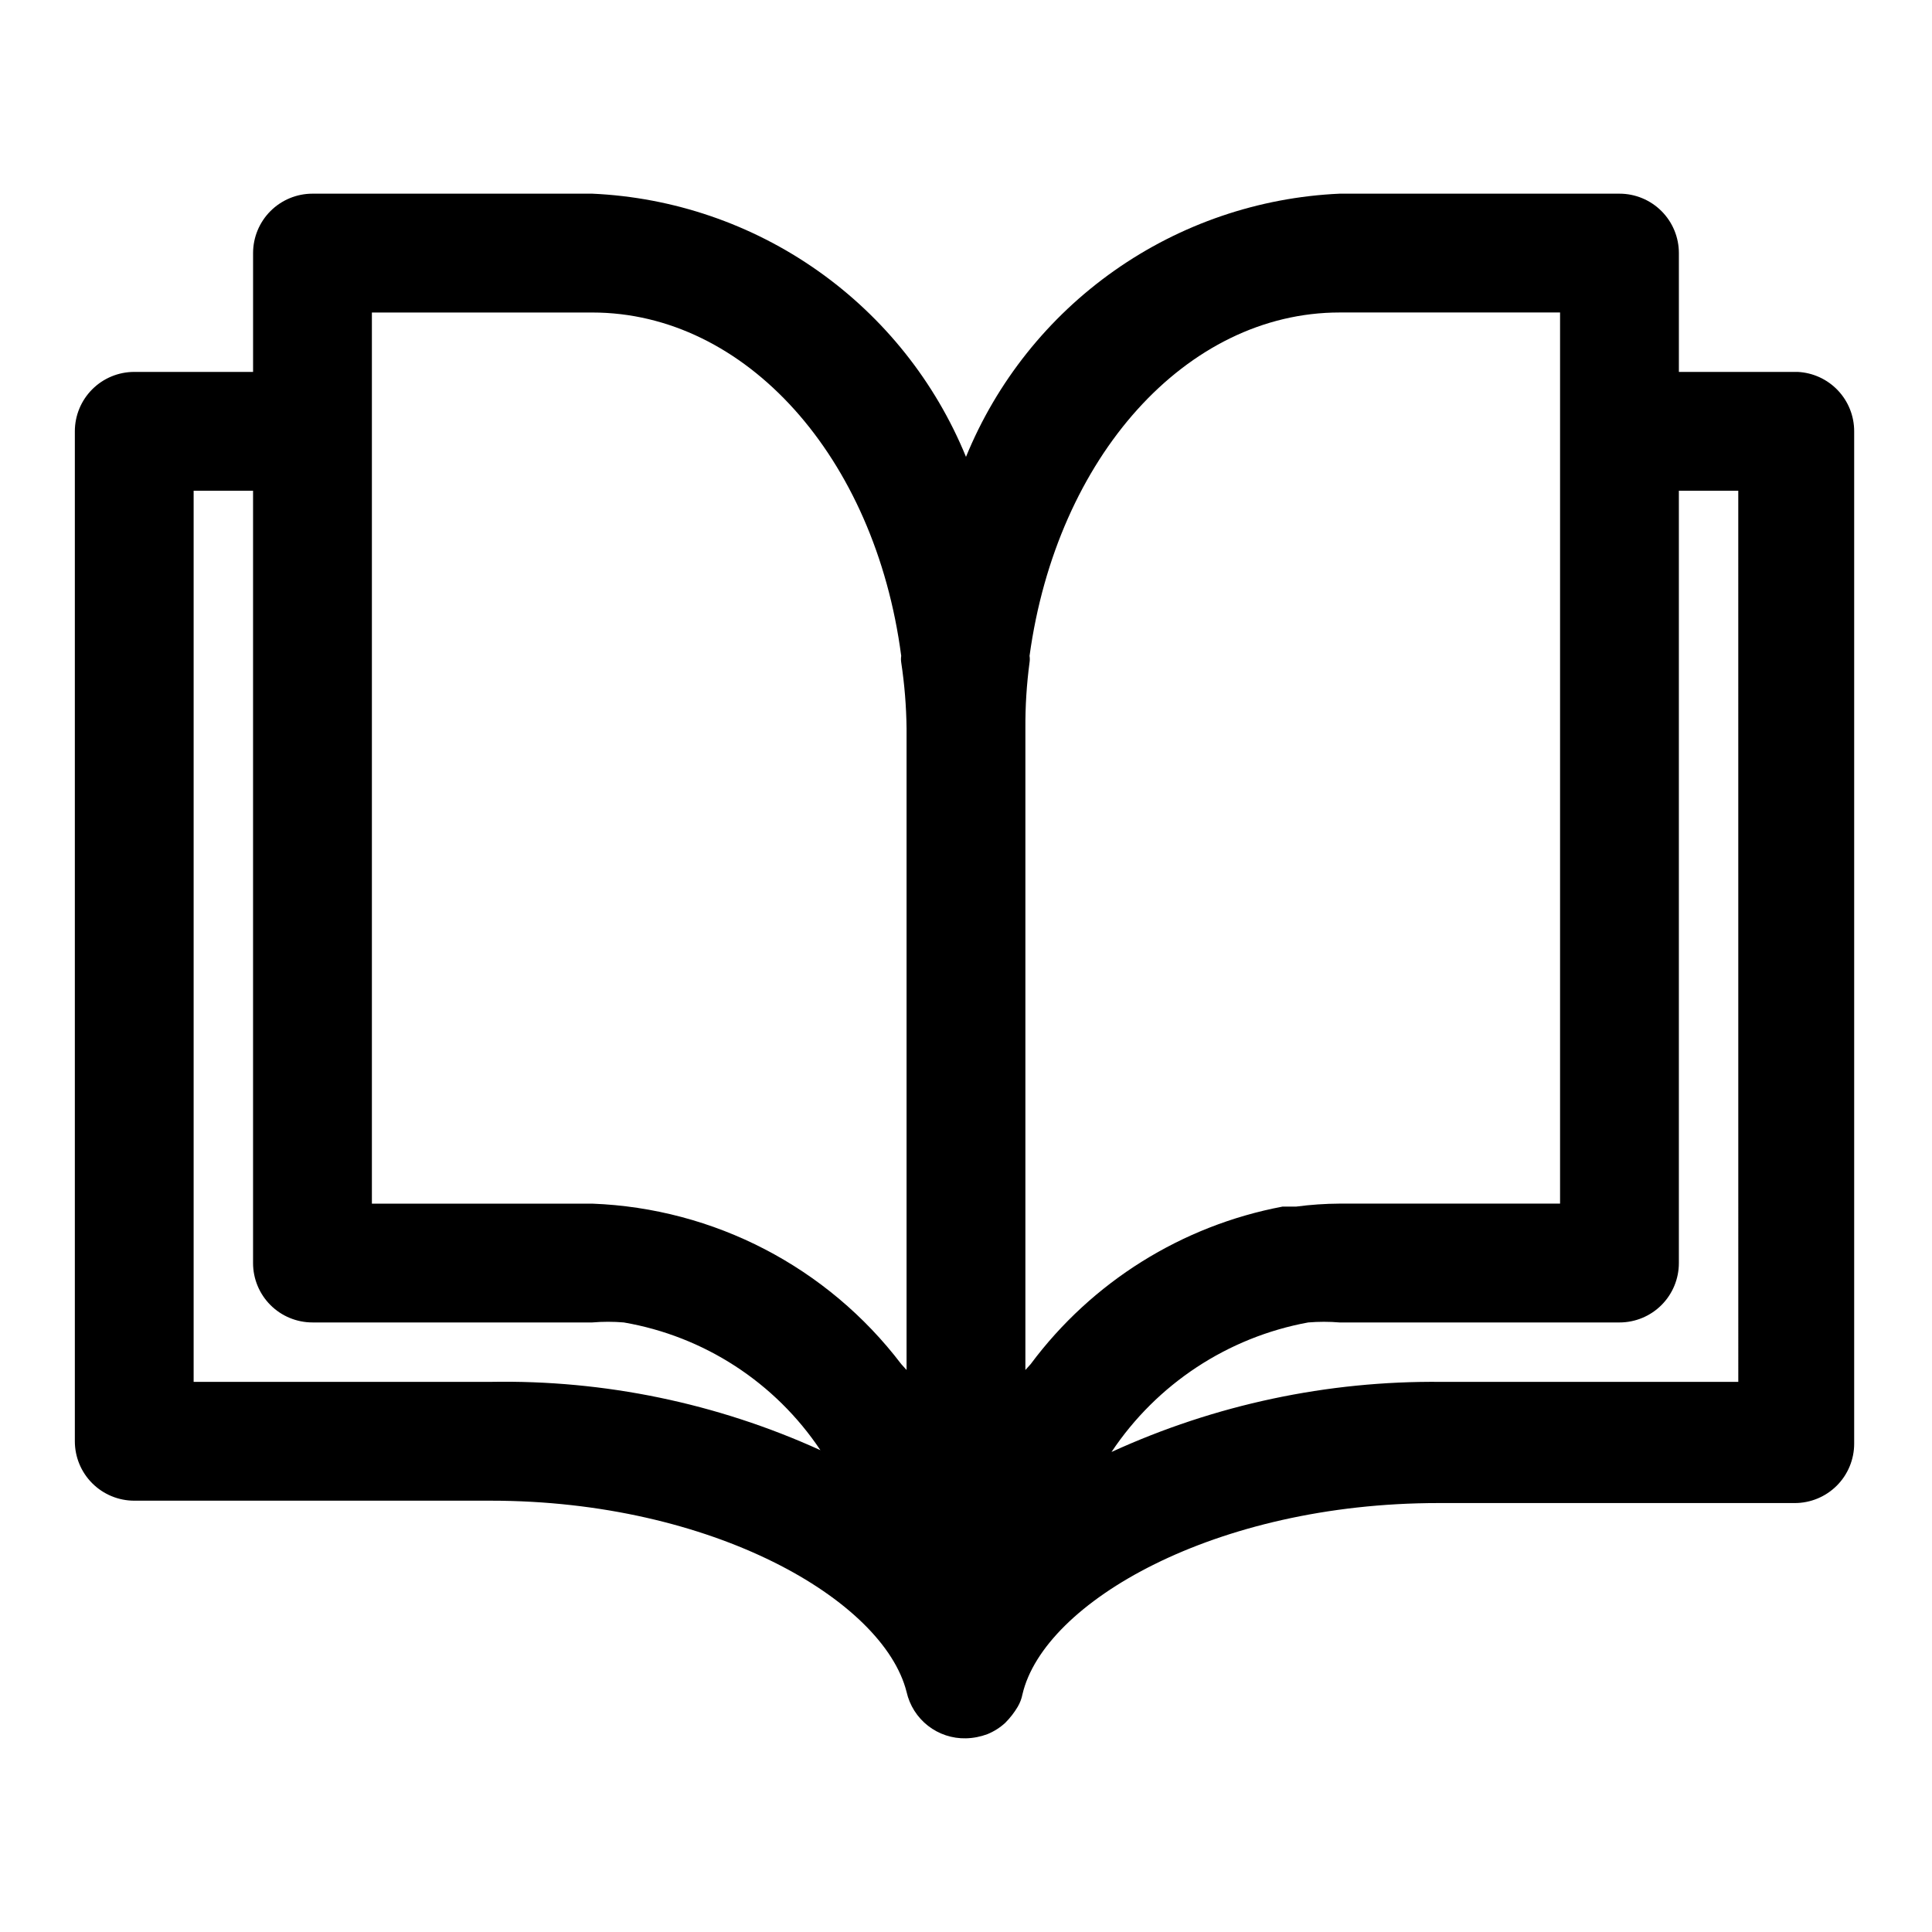
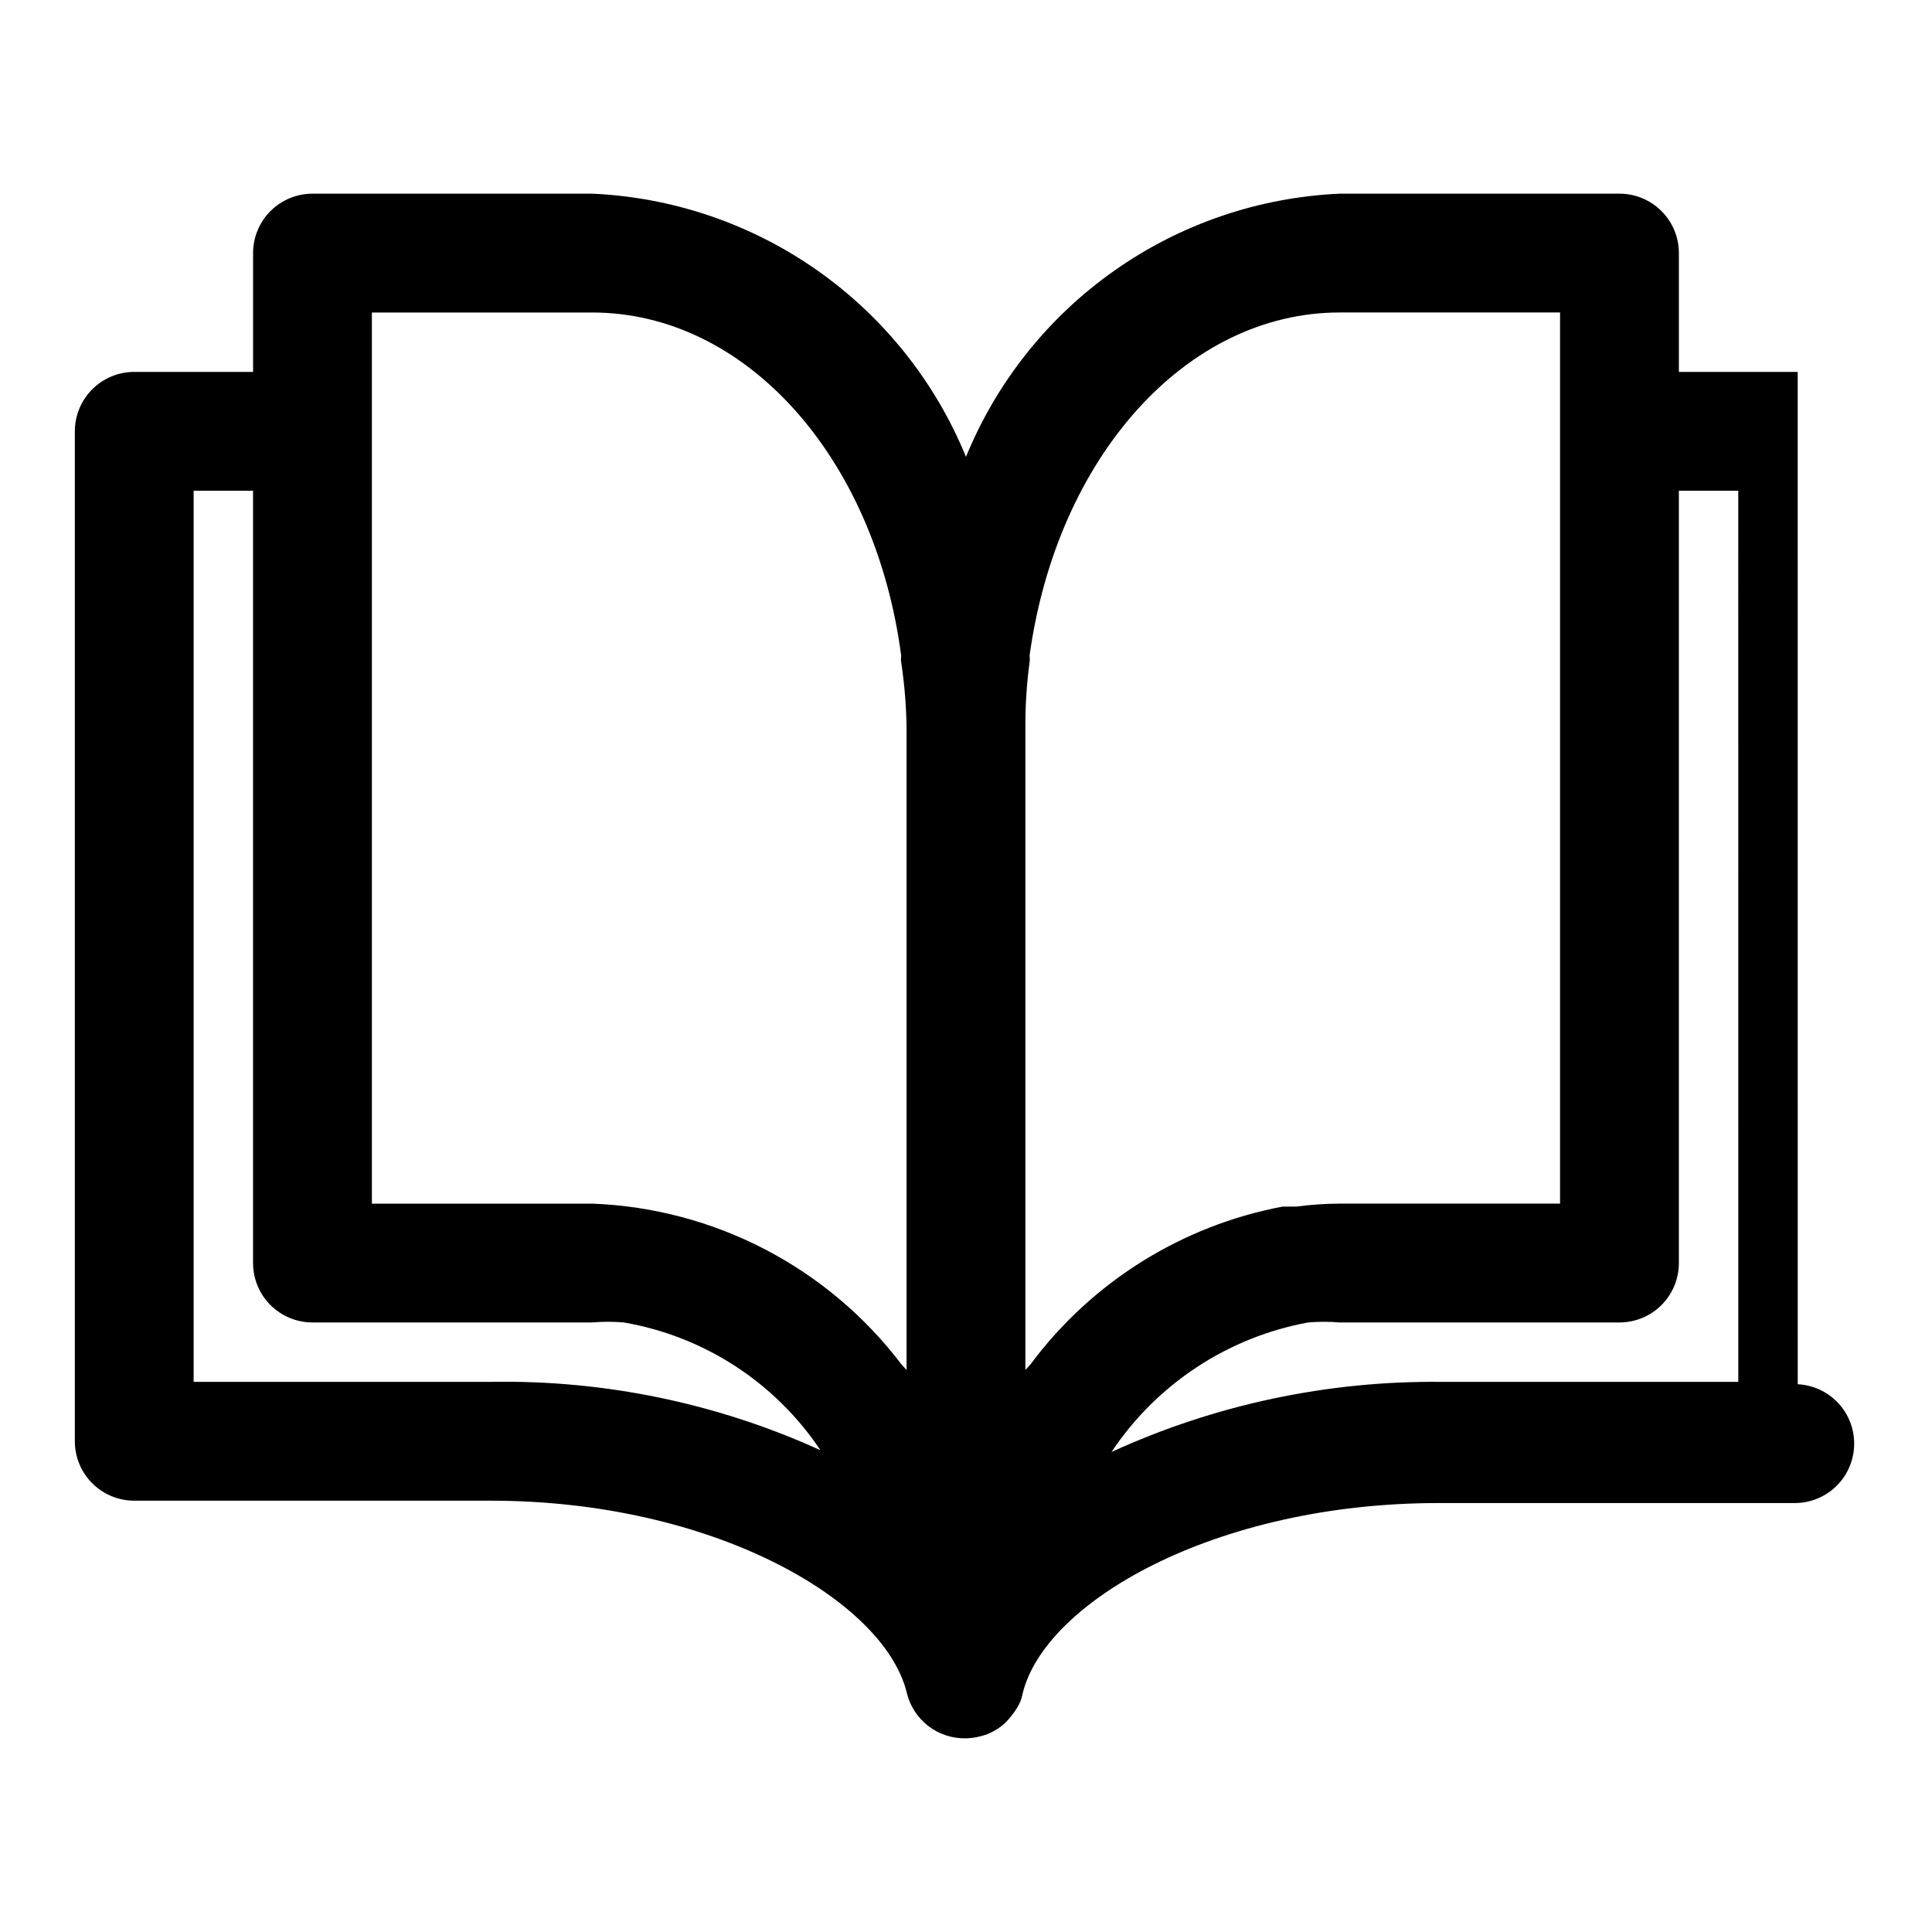
<svg xmlns="http://www.w3.org/2000/svg" fill="#000000" width="800px" height="800px" version="1.1" viewBox="144 144 512 512">
-   <path d="m620.41 242.56h-31.488v-31.488c0-4.176-1.656-8.18-4.609-11.133s-6.957-4.613-11.133-4.613h-74.156c-21.441 0.961-42.164 8.035-59.711 20.395-17.551 12.359-31.191 29.484-39.316 49.352-8.125-19.867-21.77-36.992-39.32-49.352-17.547-12.359-38.27-19.434-59.711-20.395h-74.156c-4.176 0-8.18 1.66-11.133 4.613-2.949 2.953-4.609 6.957-4.609 11.133v31.488h-31.488c-4.176 0-8.18 1.656-11.133 4.609s-4.613 6.957-4.613 11.133v267.65c0 4.176 1.66 8.184 4.613 11.133 2.953 2.953 6.957 4.613 11.133 4.613h94.465c58.727 0 104.07 26.293 110.21 50.695 0.801 3.551 2.805 6.715 5.676 8.957 2.871 2.238 6.43 3.414 10.07 3.324 1.938-0.047 3.852-0.422 5.668-1.102 1.738-0.707 3.34-1.723 4.723-2.992 1.273-1.277 2.383-2.703 3.305-4.25 0.605-1.023 1.031-2.141 1.262-3.309 5.668-24.402 51.012-50.695 110.21-50.695h94.465c4.176 0 8.18-1.66 11.133-4.609 2.953-2.953 4.609-6.957 4.609-11.133v-268.28c0.008-4.043-1.543-7.93-4.328-10.863-2.785-2.93-6.59-4.676-10.629-4.879zm-346.37 267.65h-78.723v-236.16h15.746v204.67c0 4.176 1.66 8.18 4.609 11.133 2.953 2.953 6.957 4.609 11.133 4.609h74.156c2.777-0.234 5.566-0.234 8.344 0 21.277 3.66 40.117 15.898 52.113 33.852-27.418-12.465-57.27-18.648-87.379-18.105zm110.21-3.148-1.418-1.574c-19.559-25.699-49.594-41.293-81.867-42.508h-58.41v-236.16h58.41c40.621 0 74.941 38.258 81.867 91v0.004c-0.086 0.57-0.086 1.156 0 1.73 0.875 5.785 1.348 11.625 1.418 17.477zm32.906-1.574-1.418 1.574v-170.04c-0.035-5.844 0.332-11.684 1.102-17.477 0.09-0.574 0.09-1.16 0-1.73 7.242-52.746 41.566-91.004 82.184-91.004h58.41v236.16h-58.41c-3.844 0.02-7.68 0.281-11.492 0.785h-3.621c-26.695 5.043-50.523 19.934-66.754 41.723zm187.51 4.723h-78.723c-30.137-0.316-59.973 6.027-87.379 18.578 12.008-18.023 30.812-30.41 52.113-34.324 2.777-0.234 5.57-0.234 8.344 0h74.156c4.176 0 8.18-1.656 11.133-4.609 2.953-2.953 4.609-6.957 4.609-11.133v-204.67h15.742z" />
+   <path d="m620.41 242.56h-31.488v-31.488c0-4.176-1.656-8.18-4.609-11.133s-6.957-4.613-11.133-4.613h-74.156c-21.441 0.961-42.164 8.035-59.711 20.395-17.551 12.359-31.191 29.484-39.316 49.352-8.125-19.867-21.77-36.992-39.32-49.352-17.547-12.359-38.27-19.434-59.711-20.395h-74.156c-4.176 0-8.18 1.66-11.133 4.613-2.949 2.953-4.609 6.957-4.609 11.133v31.488h-31.488c-4.176 0-8.18 1.656-11.133 4.609s-4.613 6.957-4.613 11.133v267.65c0 4.176 1.66 8.184 4.613 11.133 2.953 2.953 6.957 4.613 11.133 4.613h94.465c58.727 0 104.07 26.293 110.21 50.695 0.801 3.551 2.805 6.715 5.676 8.957 2.871 2.238 6.43 3.414 10.07 3.324 1.938-0.047 3.852-0.422 5.668-1.102 1.738-0.707 3.34-1.723 4.723-2.992 1.273-1.277 2.383-2.703 3.305-4.25 0.605-1.023 1.031-2.141 1.262-3.309 5.668-24.402 51.012-50.695 110.21-50.695h94.465c4.176 0 8.18-1.66 11.133-4.609 2.953-2.953 4.609-6.957 4.609-11.133c0.008-4.043-1.543-7.93-4.328-10.863-2.785-2.93-6.59-4.676-10.629-4.879zm-346.37 267.65h-78.723v-236.16h15.746v204.67c0 4.176 1.66 8.18 4.609 11.133 2.953 2.953 6.957 4.609 11.133 4.609h74.156c2.777-0.234 5.566-0.234 8.344 0 21.277 3.66 40.117 15.898 52.113 33.852-27.418-12.465-57.27-18.648-87.379-18.105zm110.21-3.148-1.418-1.574c-19.559-25.699-49.594-41.293-81.867-42.508h-58.41v-236.16h58.41c40.621 0 74.941 38.258 81.867 91v0.004c-0.086 0.57-0.086 1.156 0 1.73 0.875 5.785 1.348 11.625 1.418 17.477zm32.906-1.574-1.418 1.574v-170.04c-0.035-5.844 0.332-11.684 1.102-17.477 0.09-0.574 0.09-1.16 0-1.73 7.242-52.746 41.566-91.004 82.184-91.004h58.41v236.16h-58.41c-3.844 0.02-7.68 0.281-11.492 0.785h-3.621c-26.695 5.043-50.523 19.934-66.754 41.723zm187.51 4.723h-78.723c-30.137-0.316-59.973 6.027-87.379 18.578 12.008-18.023 30.812-30.41 52.113-34.324 2.777-0.234 5.57-0.234 8.344 0h74.156c4.176 0 8.18-1.656 11.133-4.609 2.953-2.953 4.609-6.957 4.609-11.133v-204.67h15.742z" />
</svg>